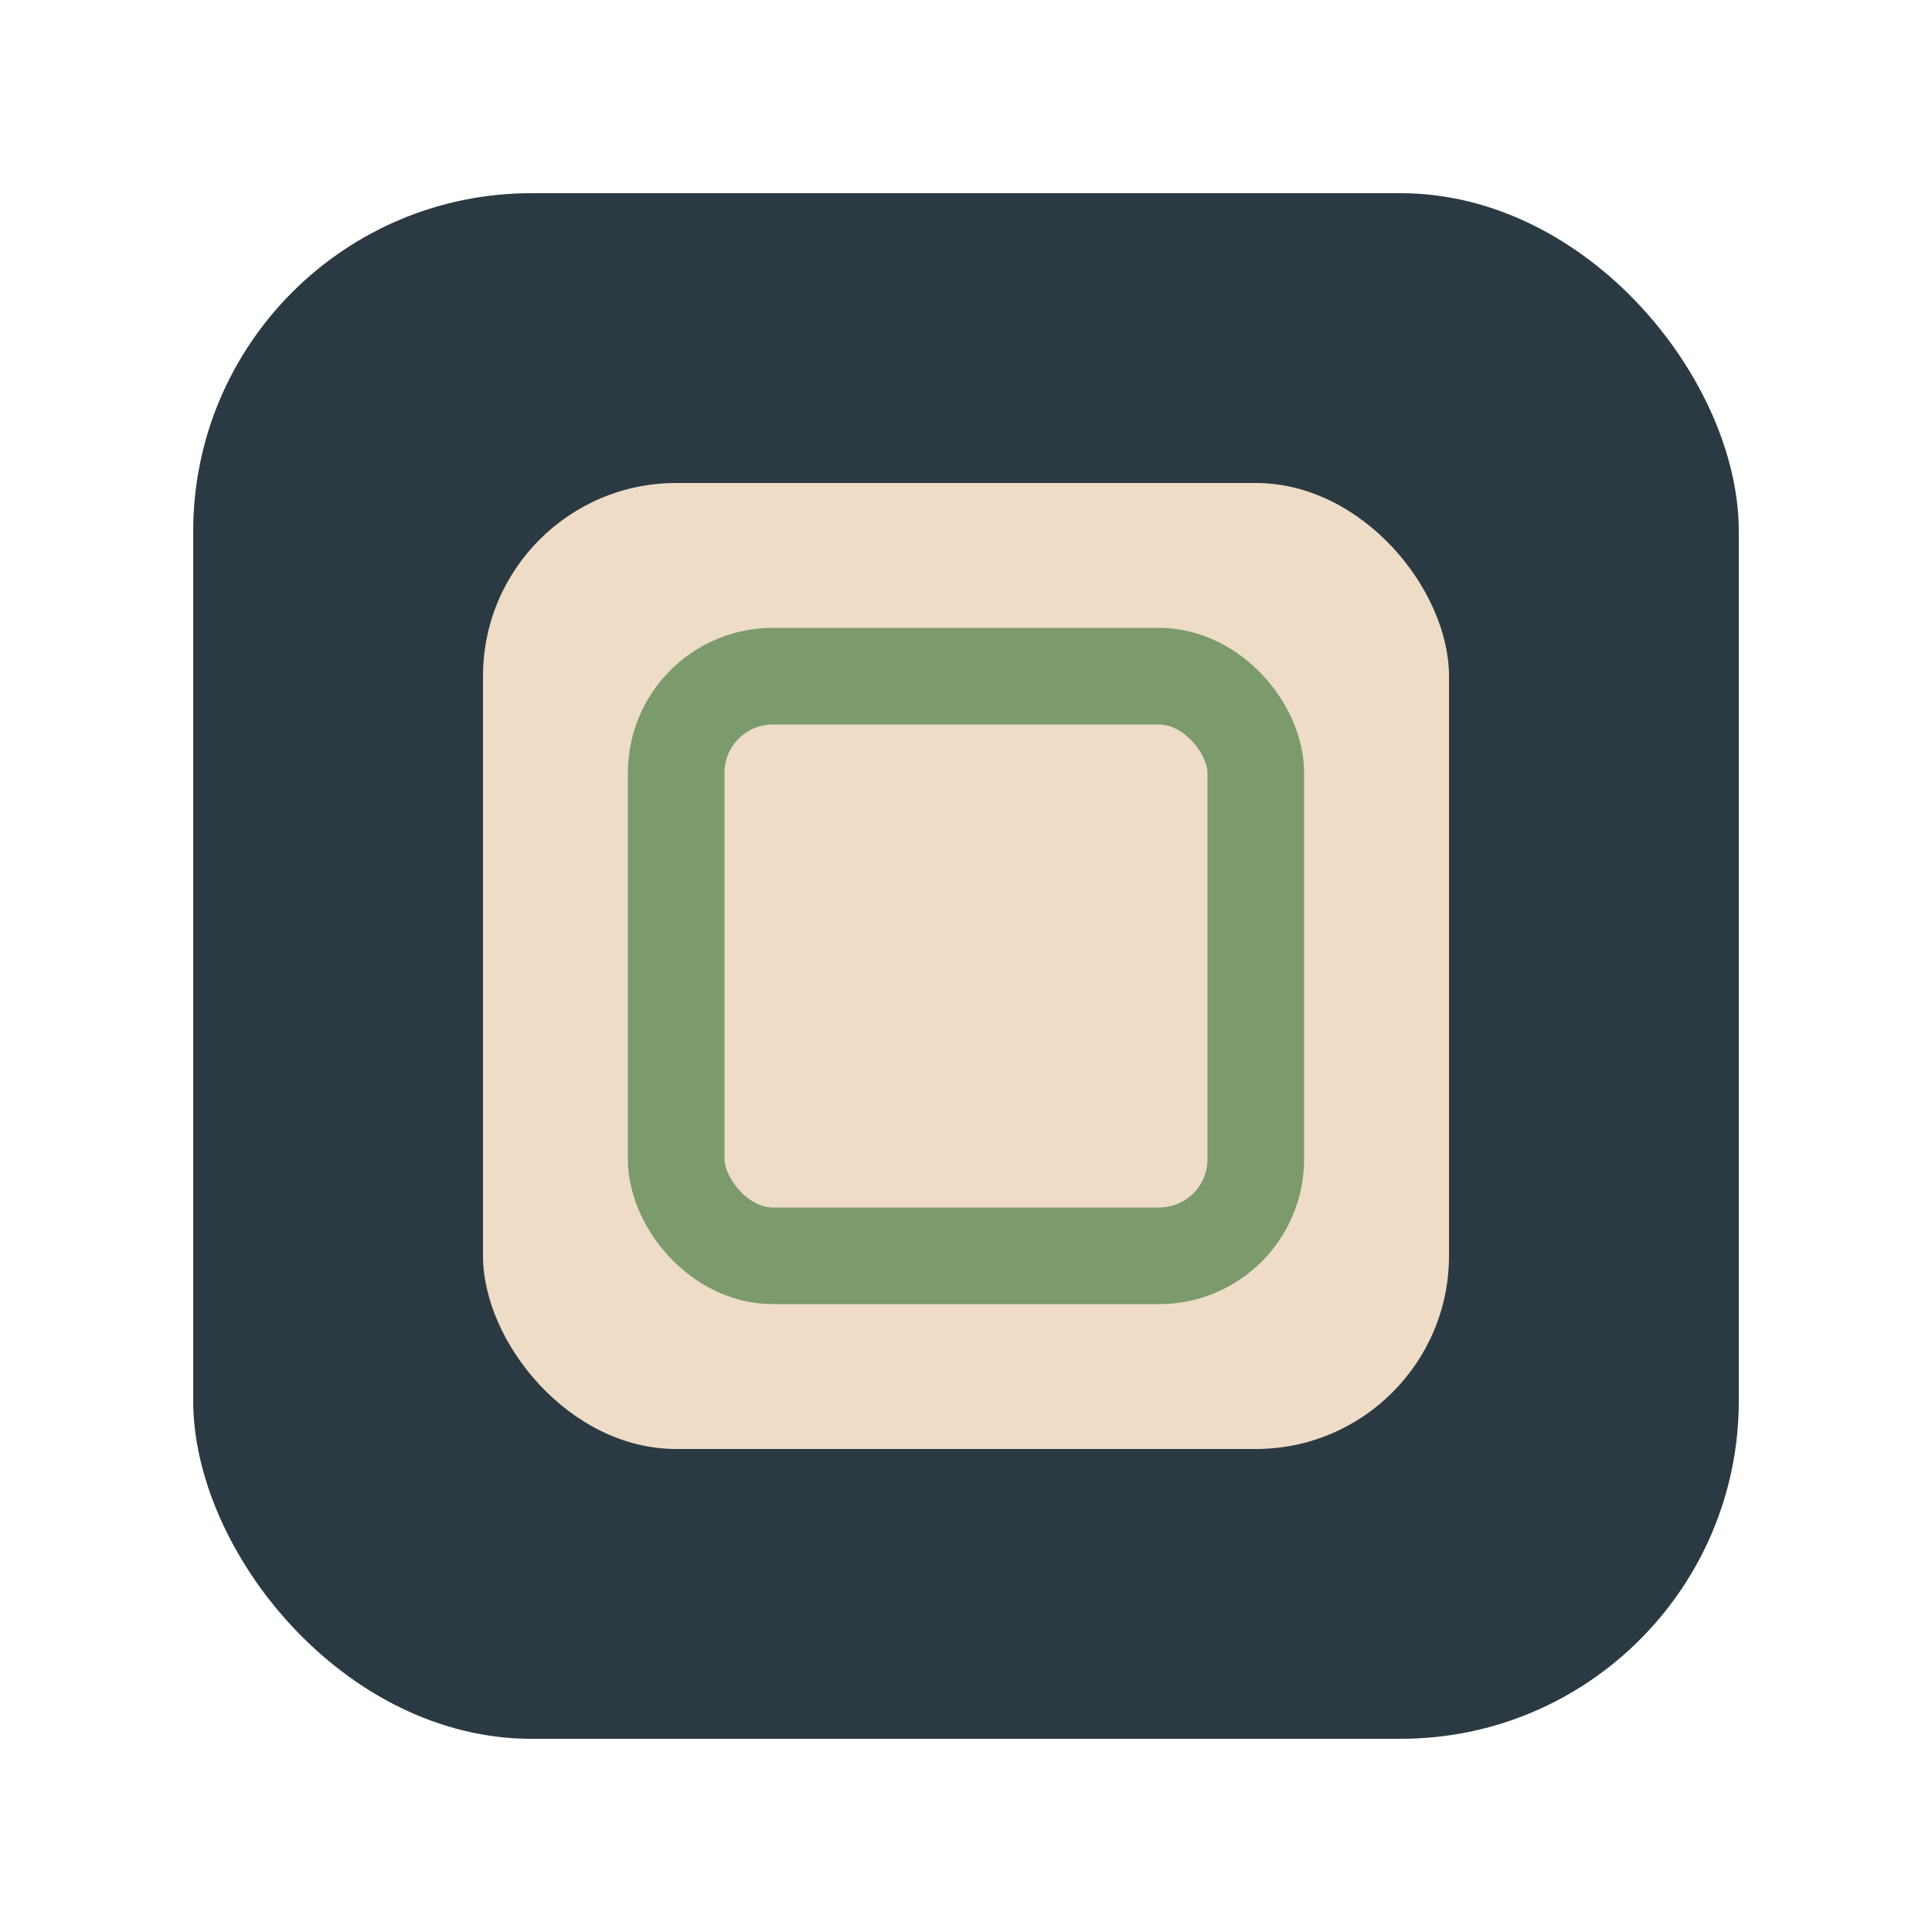
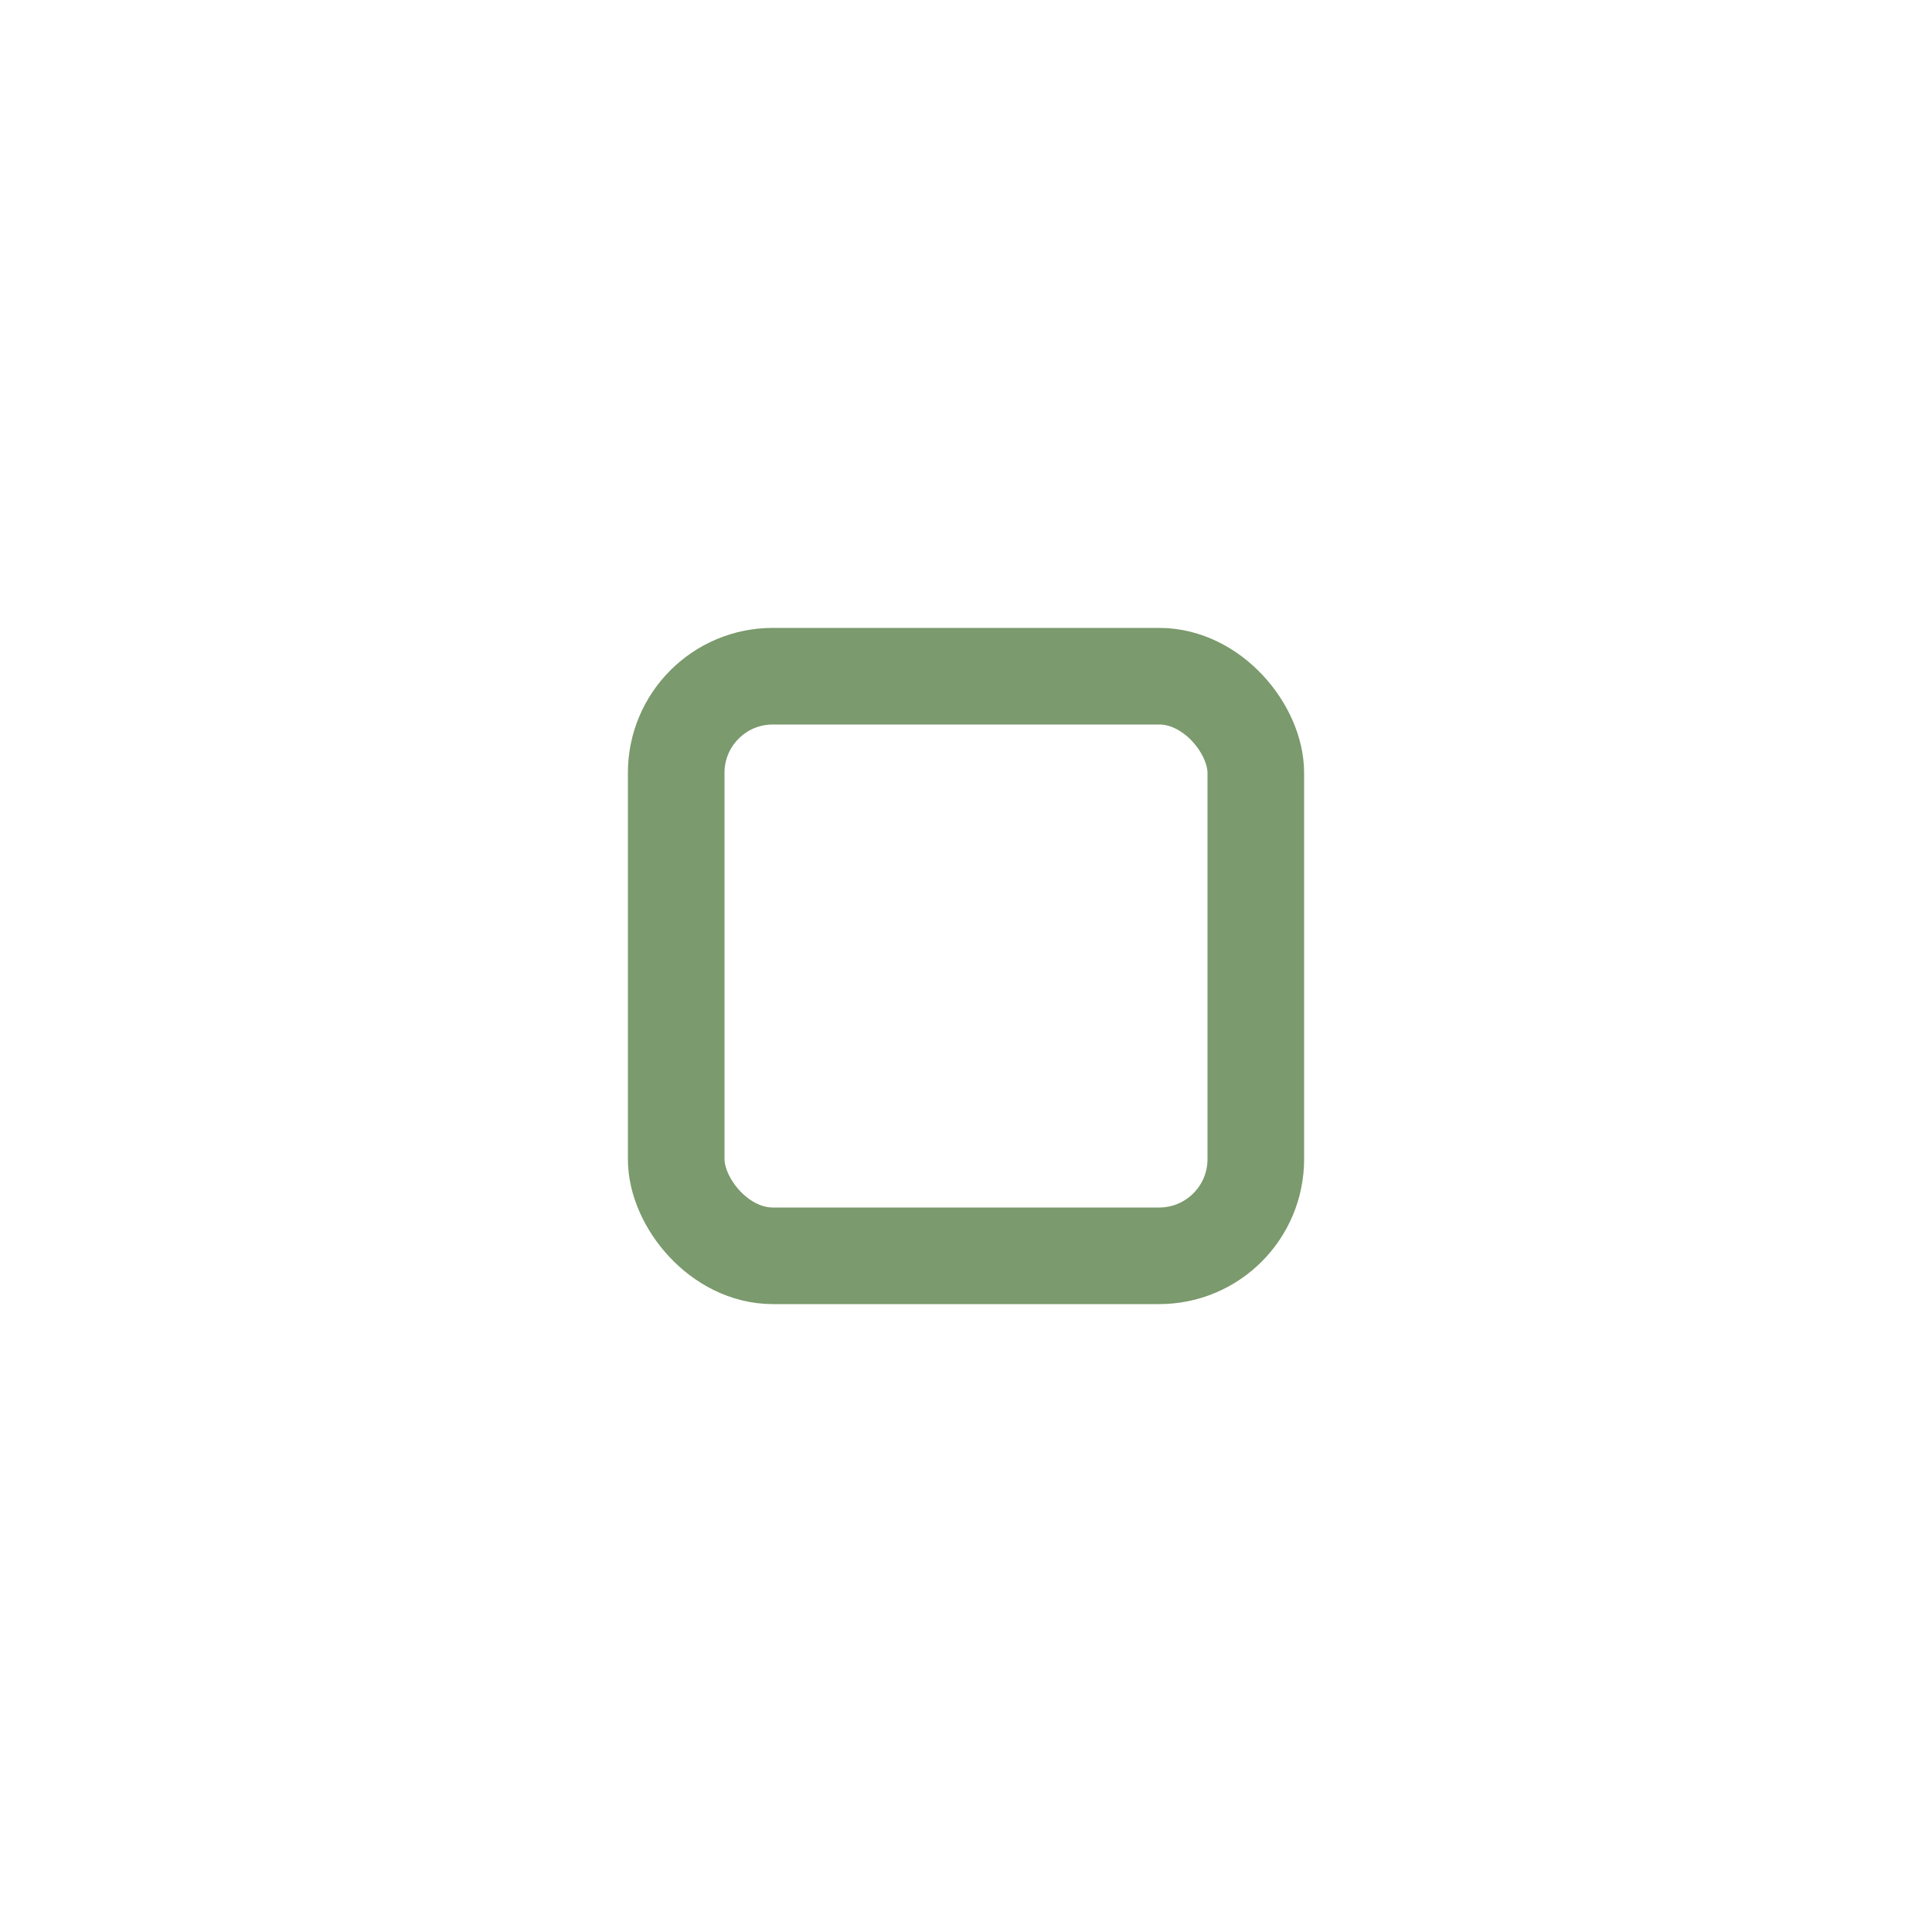
<svg xmlns="http://www.w3.org/2000/svg" width="40" height="40" viewBox="0 0 40 40">
-   <rect x="4" y="4" width="32" height="32" rx="7" fill="#2B3A42" />
-   <rect x="10" y="10" width="20" height="20" rx="4" fill="#EEDCC7" />
  <rect x="14" y="14" width="12" height="12" rx="2" fill="none" stroke="#7B9A6D" stroke-width="2" />
</svg>